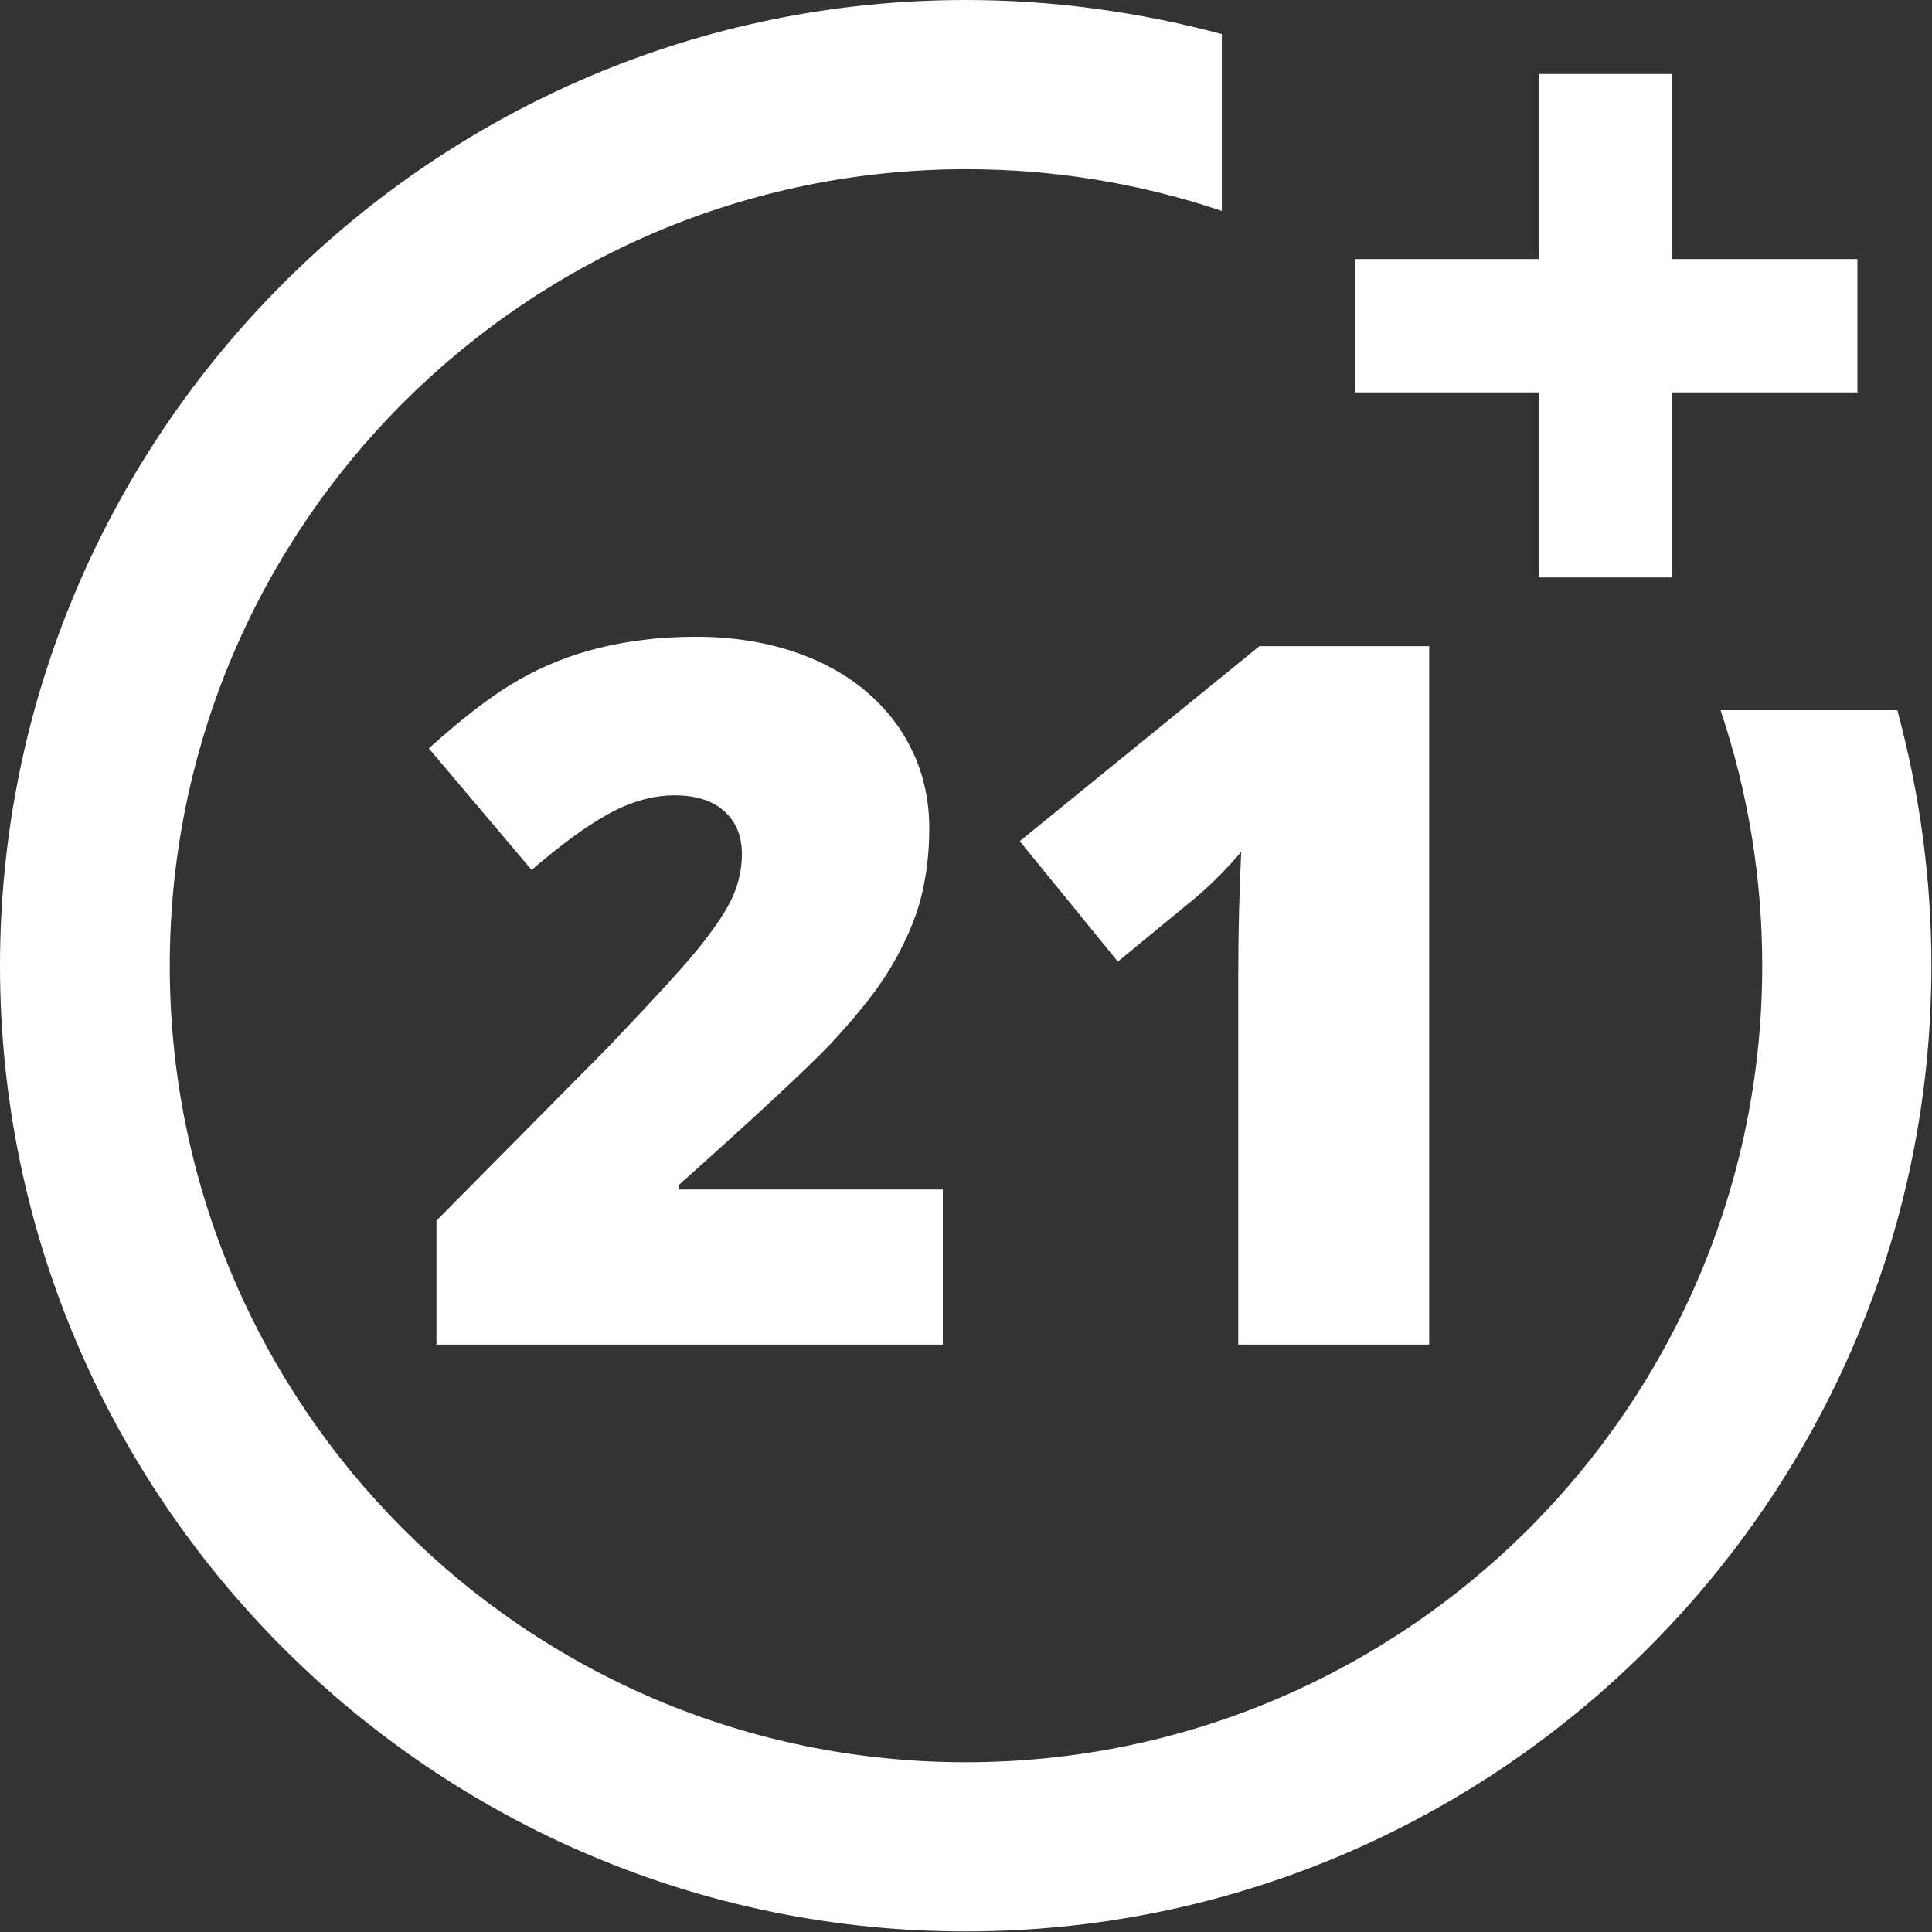
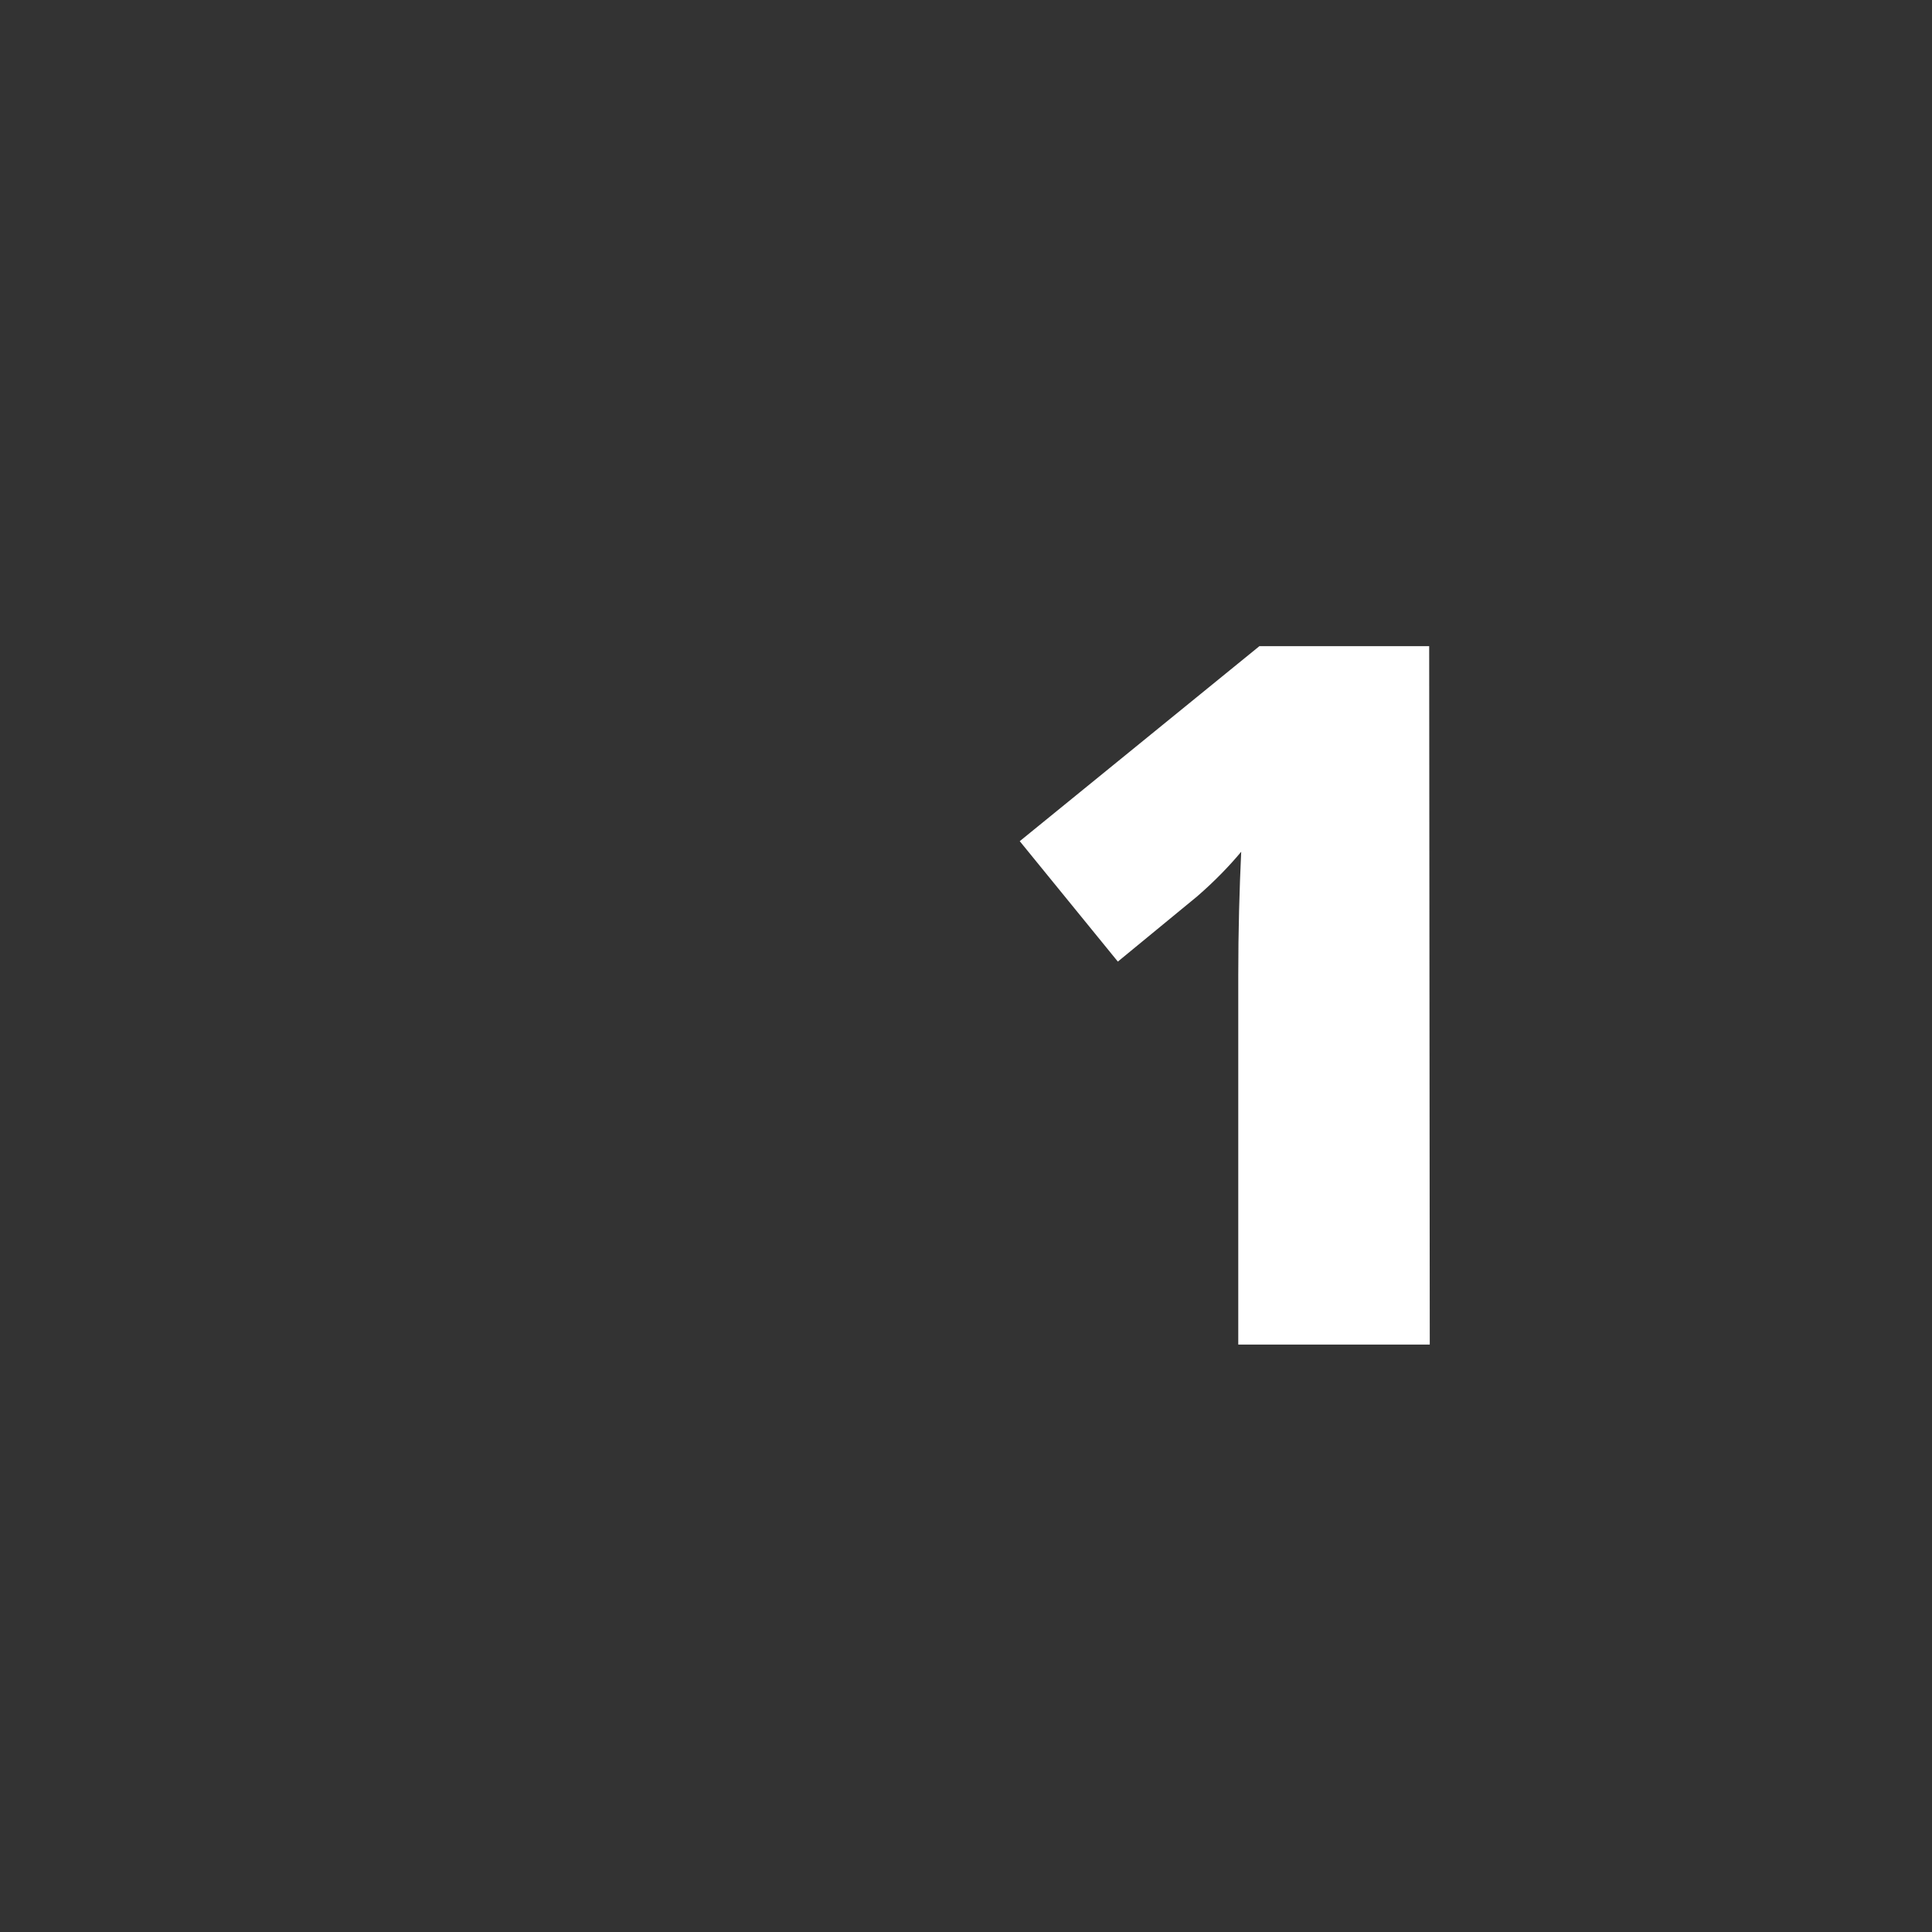
<svg xmlns="http://www.w3.org/2000/svg" class="plus-18-21" enable-background="new 0 0 328.9 328.9" viewBox="0 0 328.9 328.9">
  <rect x="0" y="0" width="328.9" height="328.9" fill="#333333" stroke="none" />
-   <path fill="white" d="m292.9 120.9c4.7 14 7.1 28.6 7.1 43.5 0 74.8-60.8 135.6-135.6 135.6s-135.5-60.8-135.5-135.6 60.8-135.6 135.6-135.6c14.9 0 29.5 2.4 43.5 7.1v-30.1c-14.2-3.8-28.8-5.8-43.6-5.8-90.6 0-164.4 73.8-164.4 164.4s73.8 164.4 164.4 164.4 164.4-73.8 164.4-164.4c0-14.8-2-29.4-5.8-43.5z" />
-   <path fill="white" d="m284.7 44.1v-31.5h-22.7v31.5h-31.3v22.7h31.3v31.5h22.7v-31.5h31.5v-22.7z" />
-   <path fill="white" d="m160.5 228.9h-86.2v-21.1l29-29.3c8.3-8.7 13.7-14.6 16.2-17.8s4.3-5.9 5.3-8.2 1.5-4.7 1.5-7.1c0-3.1-1-5.5-3-7.3s-4.8-2.7-8.5-2.7-7.5 1.1-11.3 3.2-8.1 5.3-13 9.5l-17.5-20.7c6.1-5.5 11.3-9.4 15.4-11.7 4.2-2.4 8.7-4.2 13.6-5.4s10.4-1.9 16.5-1.9c7.7 0 14.6 1.4 20.6 4.1s10.7 6.6 14.1 11.6c3.3 5 5 10.6 5 16.9 0 4.7-.6 9-1.7 12.9-1.2 4-3 7.8-5.4 11.7-2.4 3.8-5.7 7.8-9.7 12.1-4 4.2-12.6 12.2-25.8 24v.8h44.9z" />
-   <path fill="white" d="m243.4 228.9h-32.6v-62.9c0-7.6.2-14.6.5-21-2 2.4-4.5 5-7.5 7.6l-13.5 11.1-16.7-20.5 40.8-33.2h28.9v118.9z" />
+   <path fill="white" d="m243.4 228.9h-32.6v-62.9c0-7.6.2-14.6.5-21-2 2.4-4.5 5-7.5 7.6l-13.5 11.1-16.7-20.5 40.8-33.2h28.9z" />
</svg>